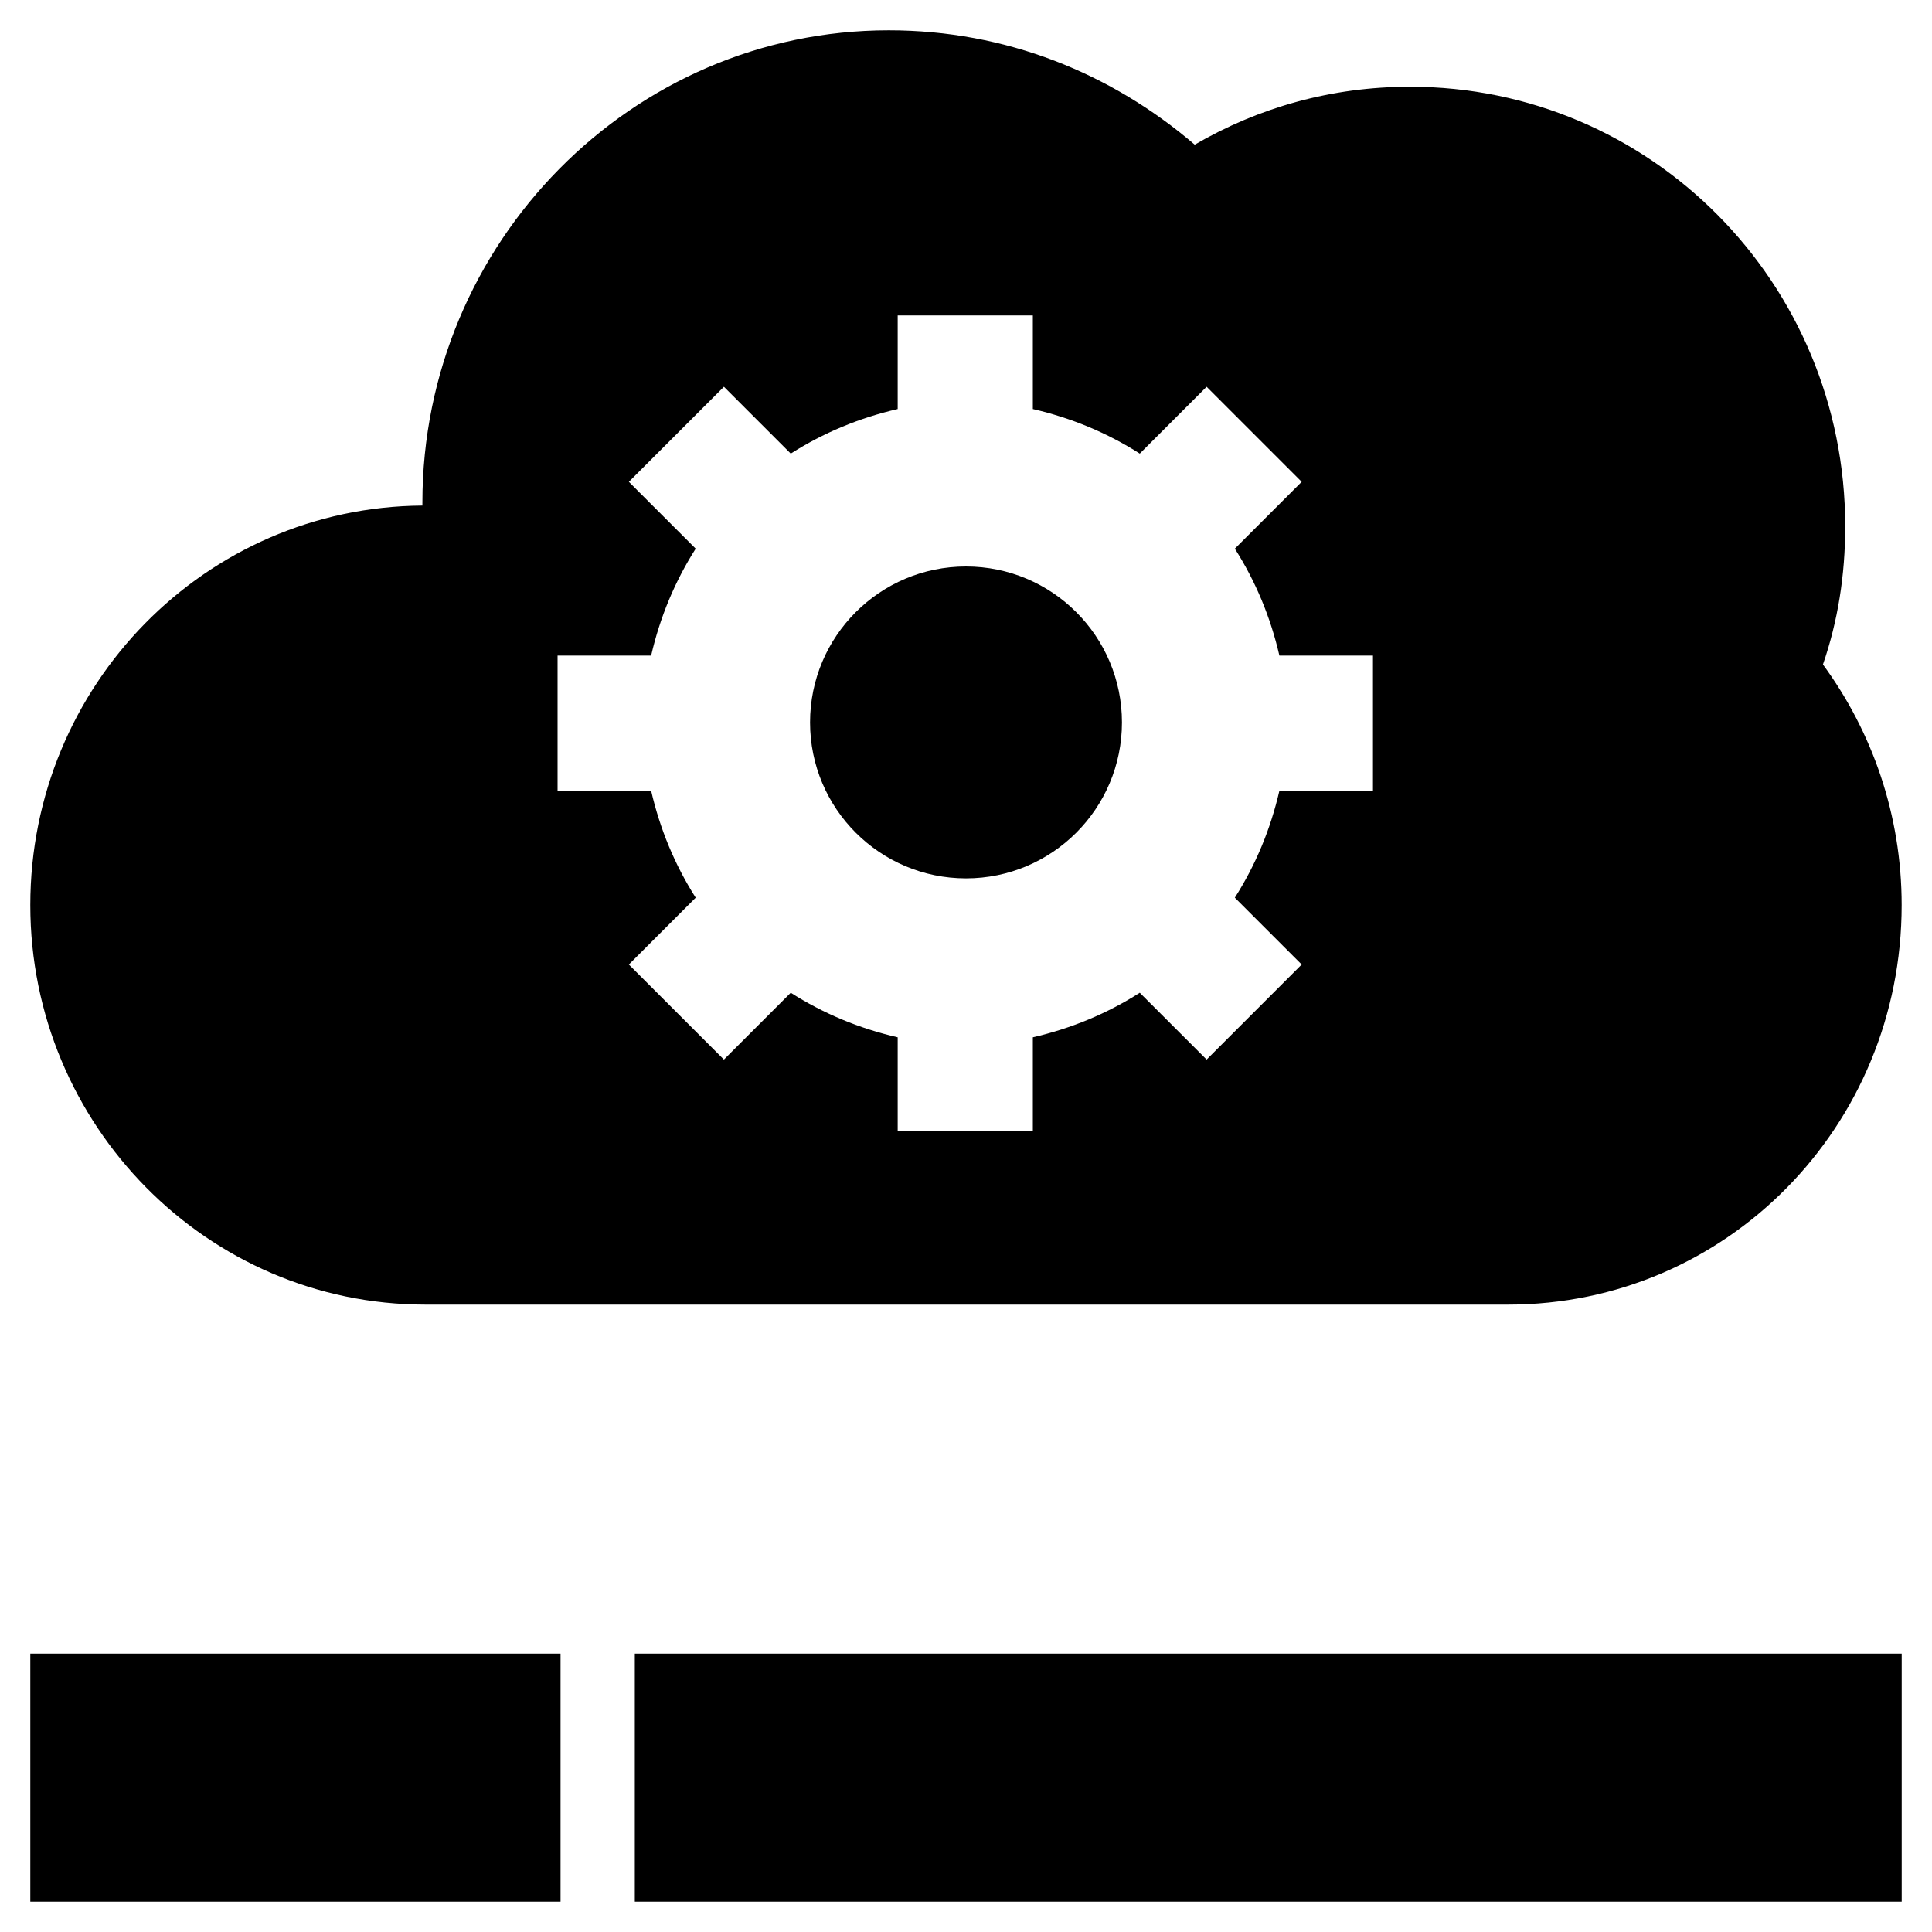
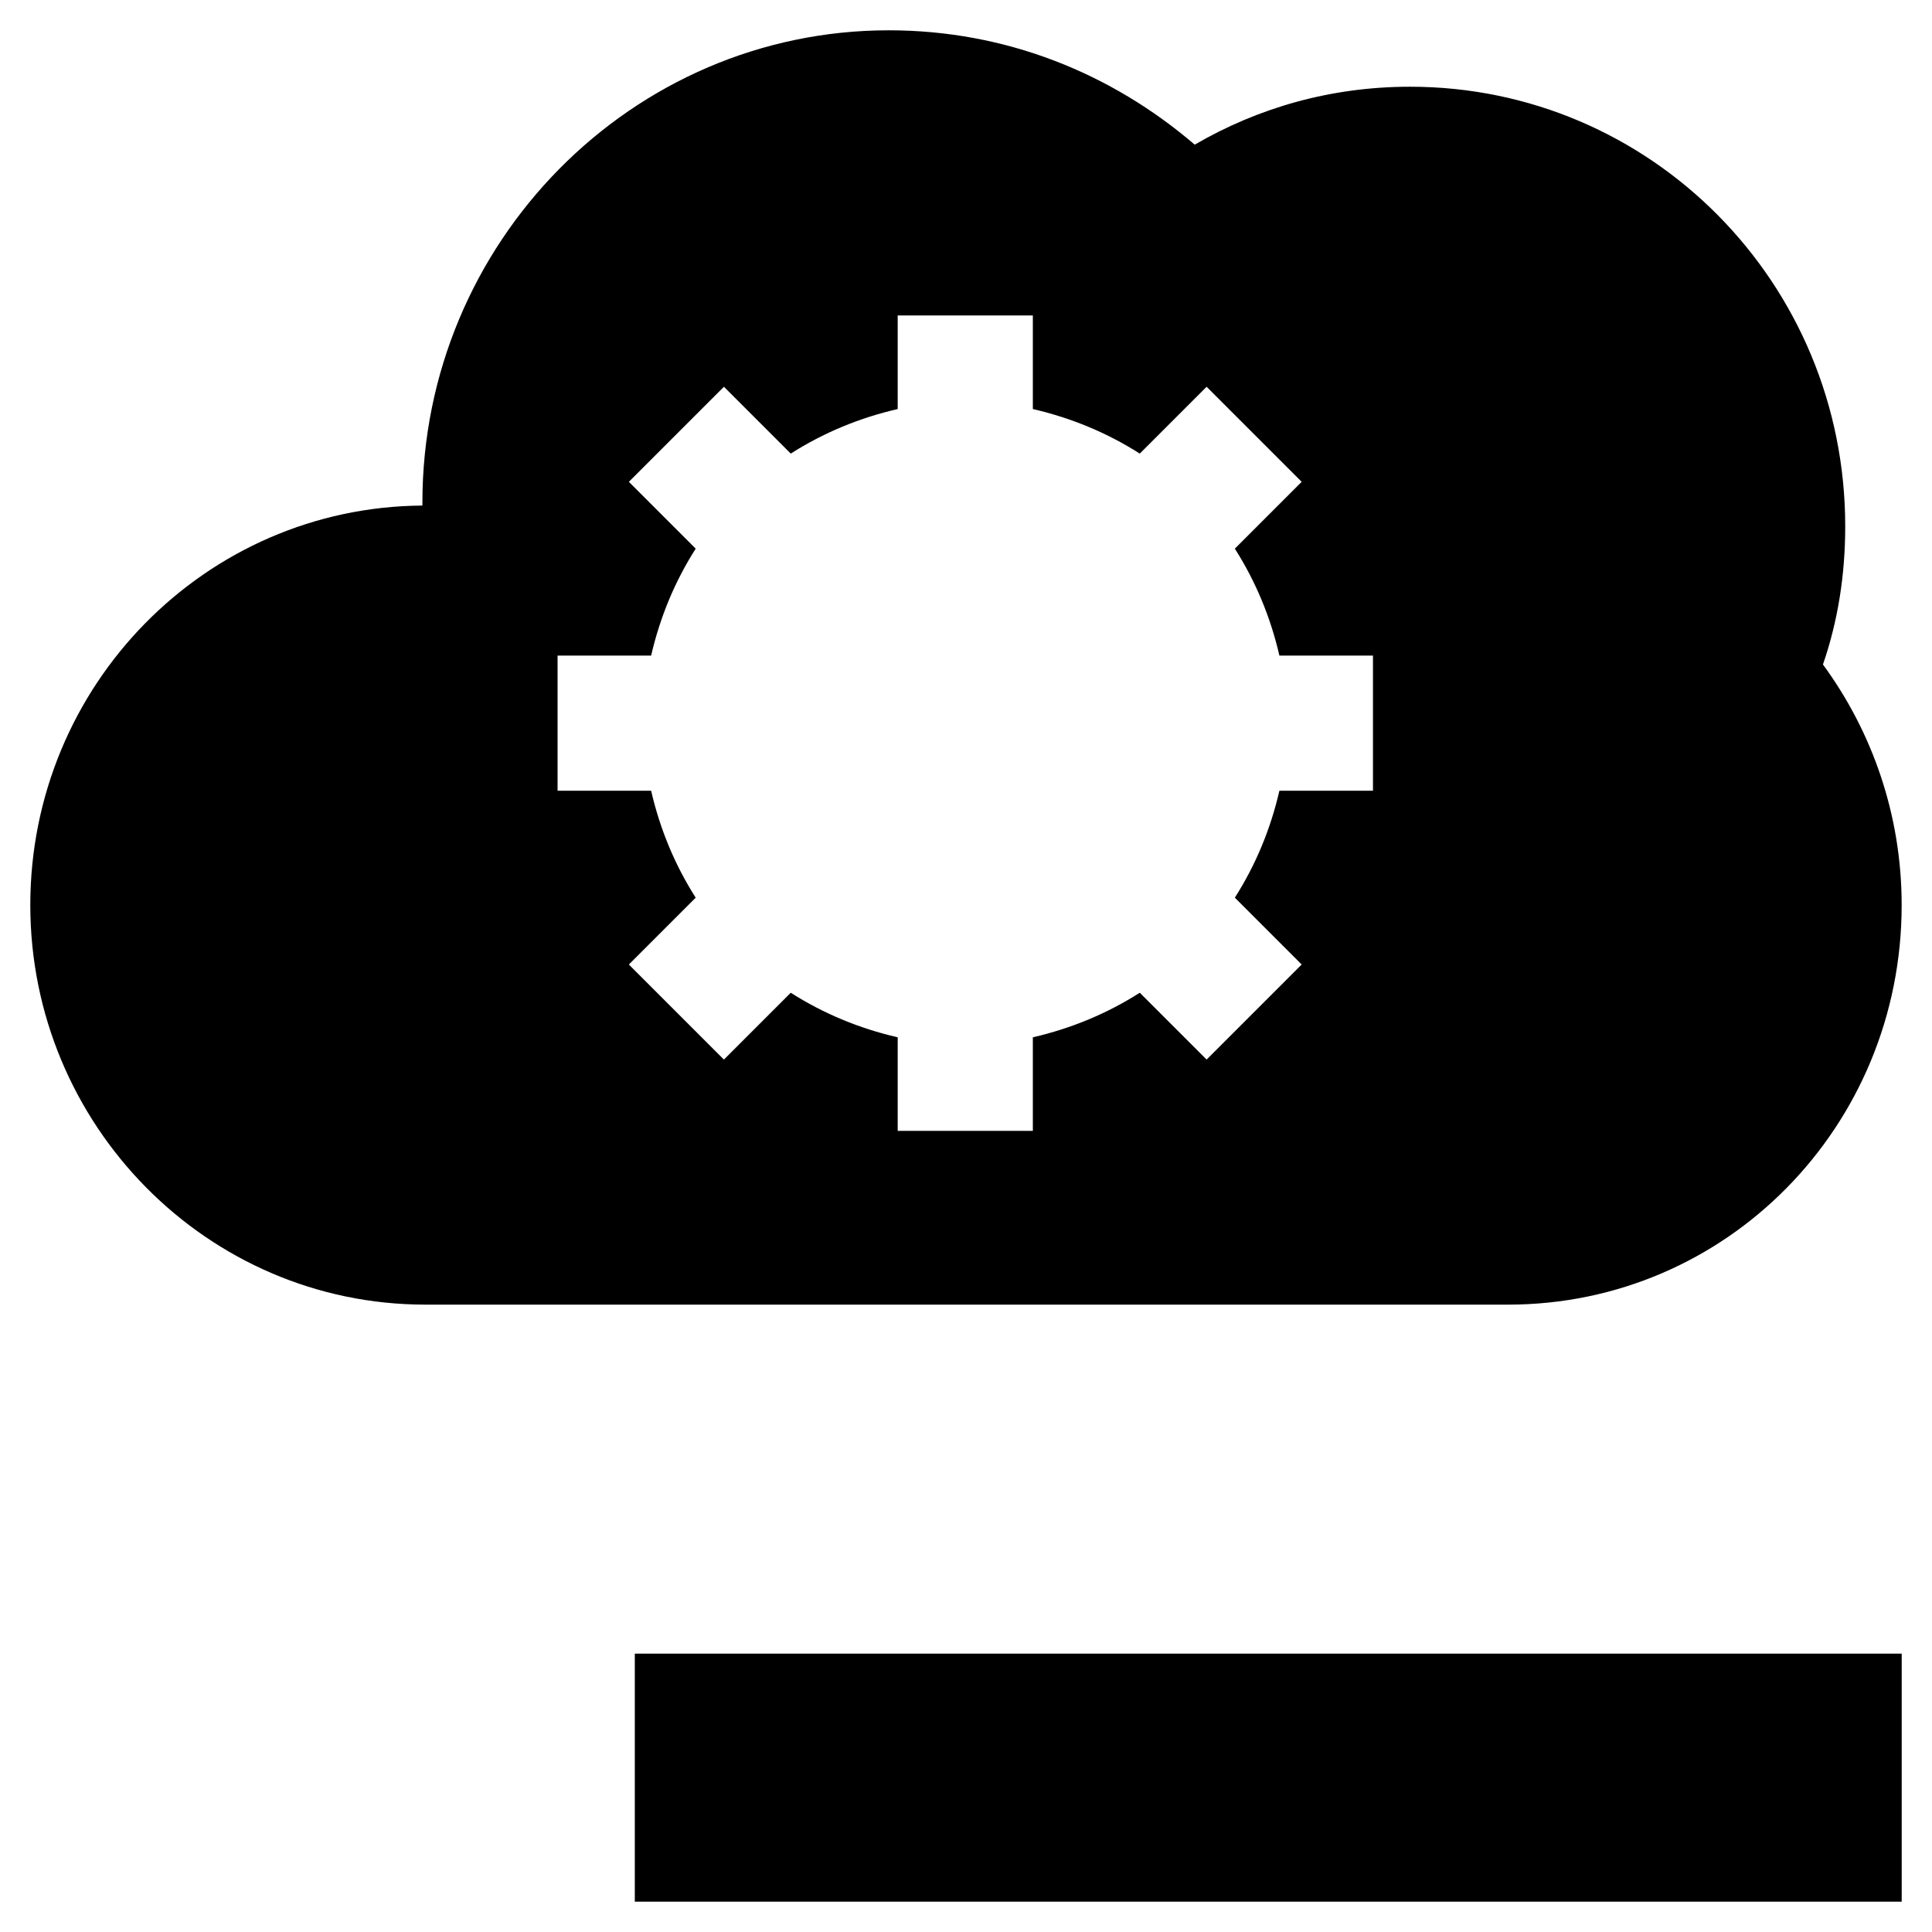
<svg xmlns="http://www.w3.org/2000/svg" fill="#000000" width="800px" height="800px" version="1.1" viewBox="144 144 512 512">
  <g>
-     <path d="m152.03 582.23h140.52v65.73h-140.52z" />
    <path d="m312.23 582.23h335.74v65.73h-335.74z" />
-     <path d="m441.33 335.45c0 22.824-18.504 41.328-41.328 41.328-22.828 0-41.328-18.504-41.328-41.328 0-22.828 18.5-41.328 41.328-41.328 22.824 0 41.328 18.5 41.328 41.328" />
    <path d="m256.73 489.74h286.93c57.859 0 104.3-47.23 104.3-105.88 0-24.008-7.871-46.051-20.859-63.762 3.938-11.414 5.902-23.617 5.902-36.605 0-64.551-51.562-116.51-115.32-116.51-20.859 0-40.148 5.512-57.07 15.352-22.043-18.891-49.988-30.305-81.082-30.305-68.094 0-123.59 56.285-123.59 125.16v0.789c-57.465 0.391-103.91 47.625-103.91 105.88 0 58.254 46.836 105.88 104.7 105.88zm35.031-172h24.797c2.363-10.234 6.297-19.68 11.809-28.34l-17.711-17.711 25.191-25.191 17.711 17.711c8.66-5.512 18.105-9.445 28.34-11.809v-24.797h35.816v24.797c10.234 2.363 19.68 6.297 28.34 11.809l17.711-17.711 25.191 25.191-17.711 17.711c5.512 8.66 9.445 18.105 11.809 28.34h24.797v35.816h-24.797c-2.363 10.234-6.297 19.68-11.809 28.34l17.711 17.711-25.191 25.191-17.711-17.711c-8.66 5.512-18.105 9.445-28.34 11.809v24.797h-35.816v-24.797c-10.234-2.363-19.68-6.297-28.34-11.809l-17.711 17.711-25.191-25.191 17.711-17.711c-5.512-8.66-9.445-18.105-11.809-28.34h-24.797z" />
  </g>
</svg>